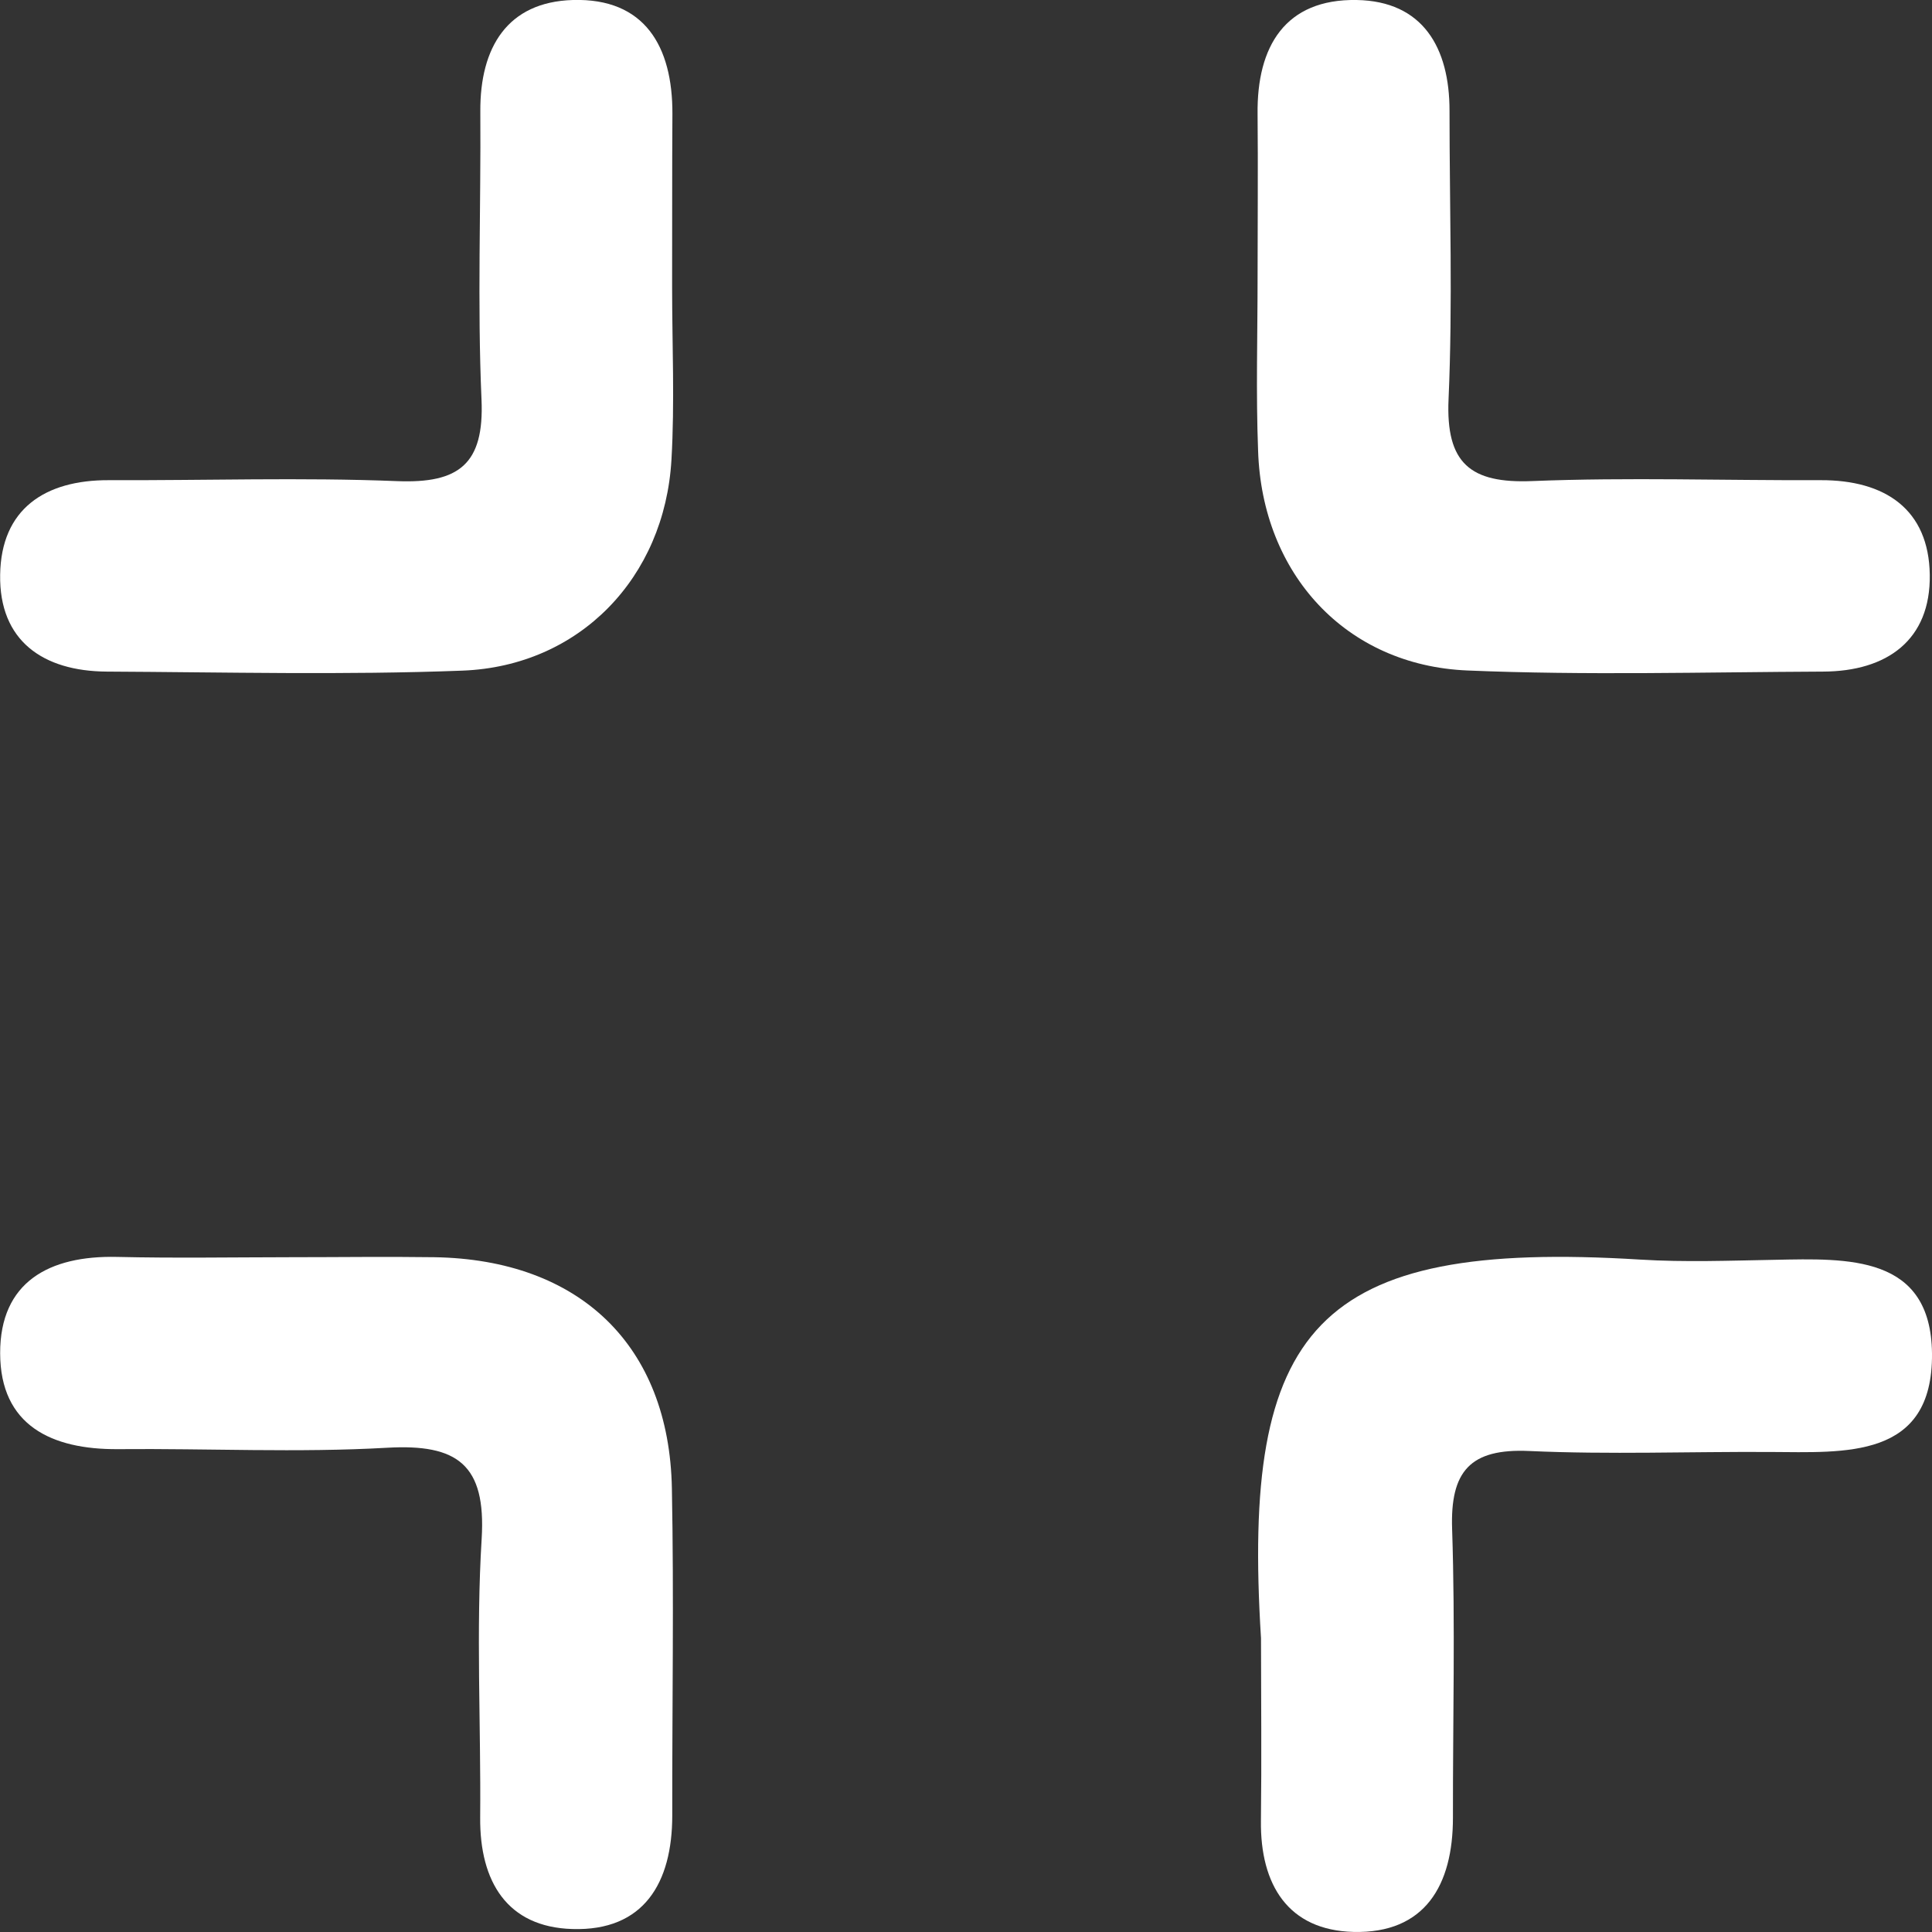
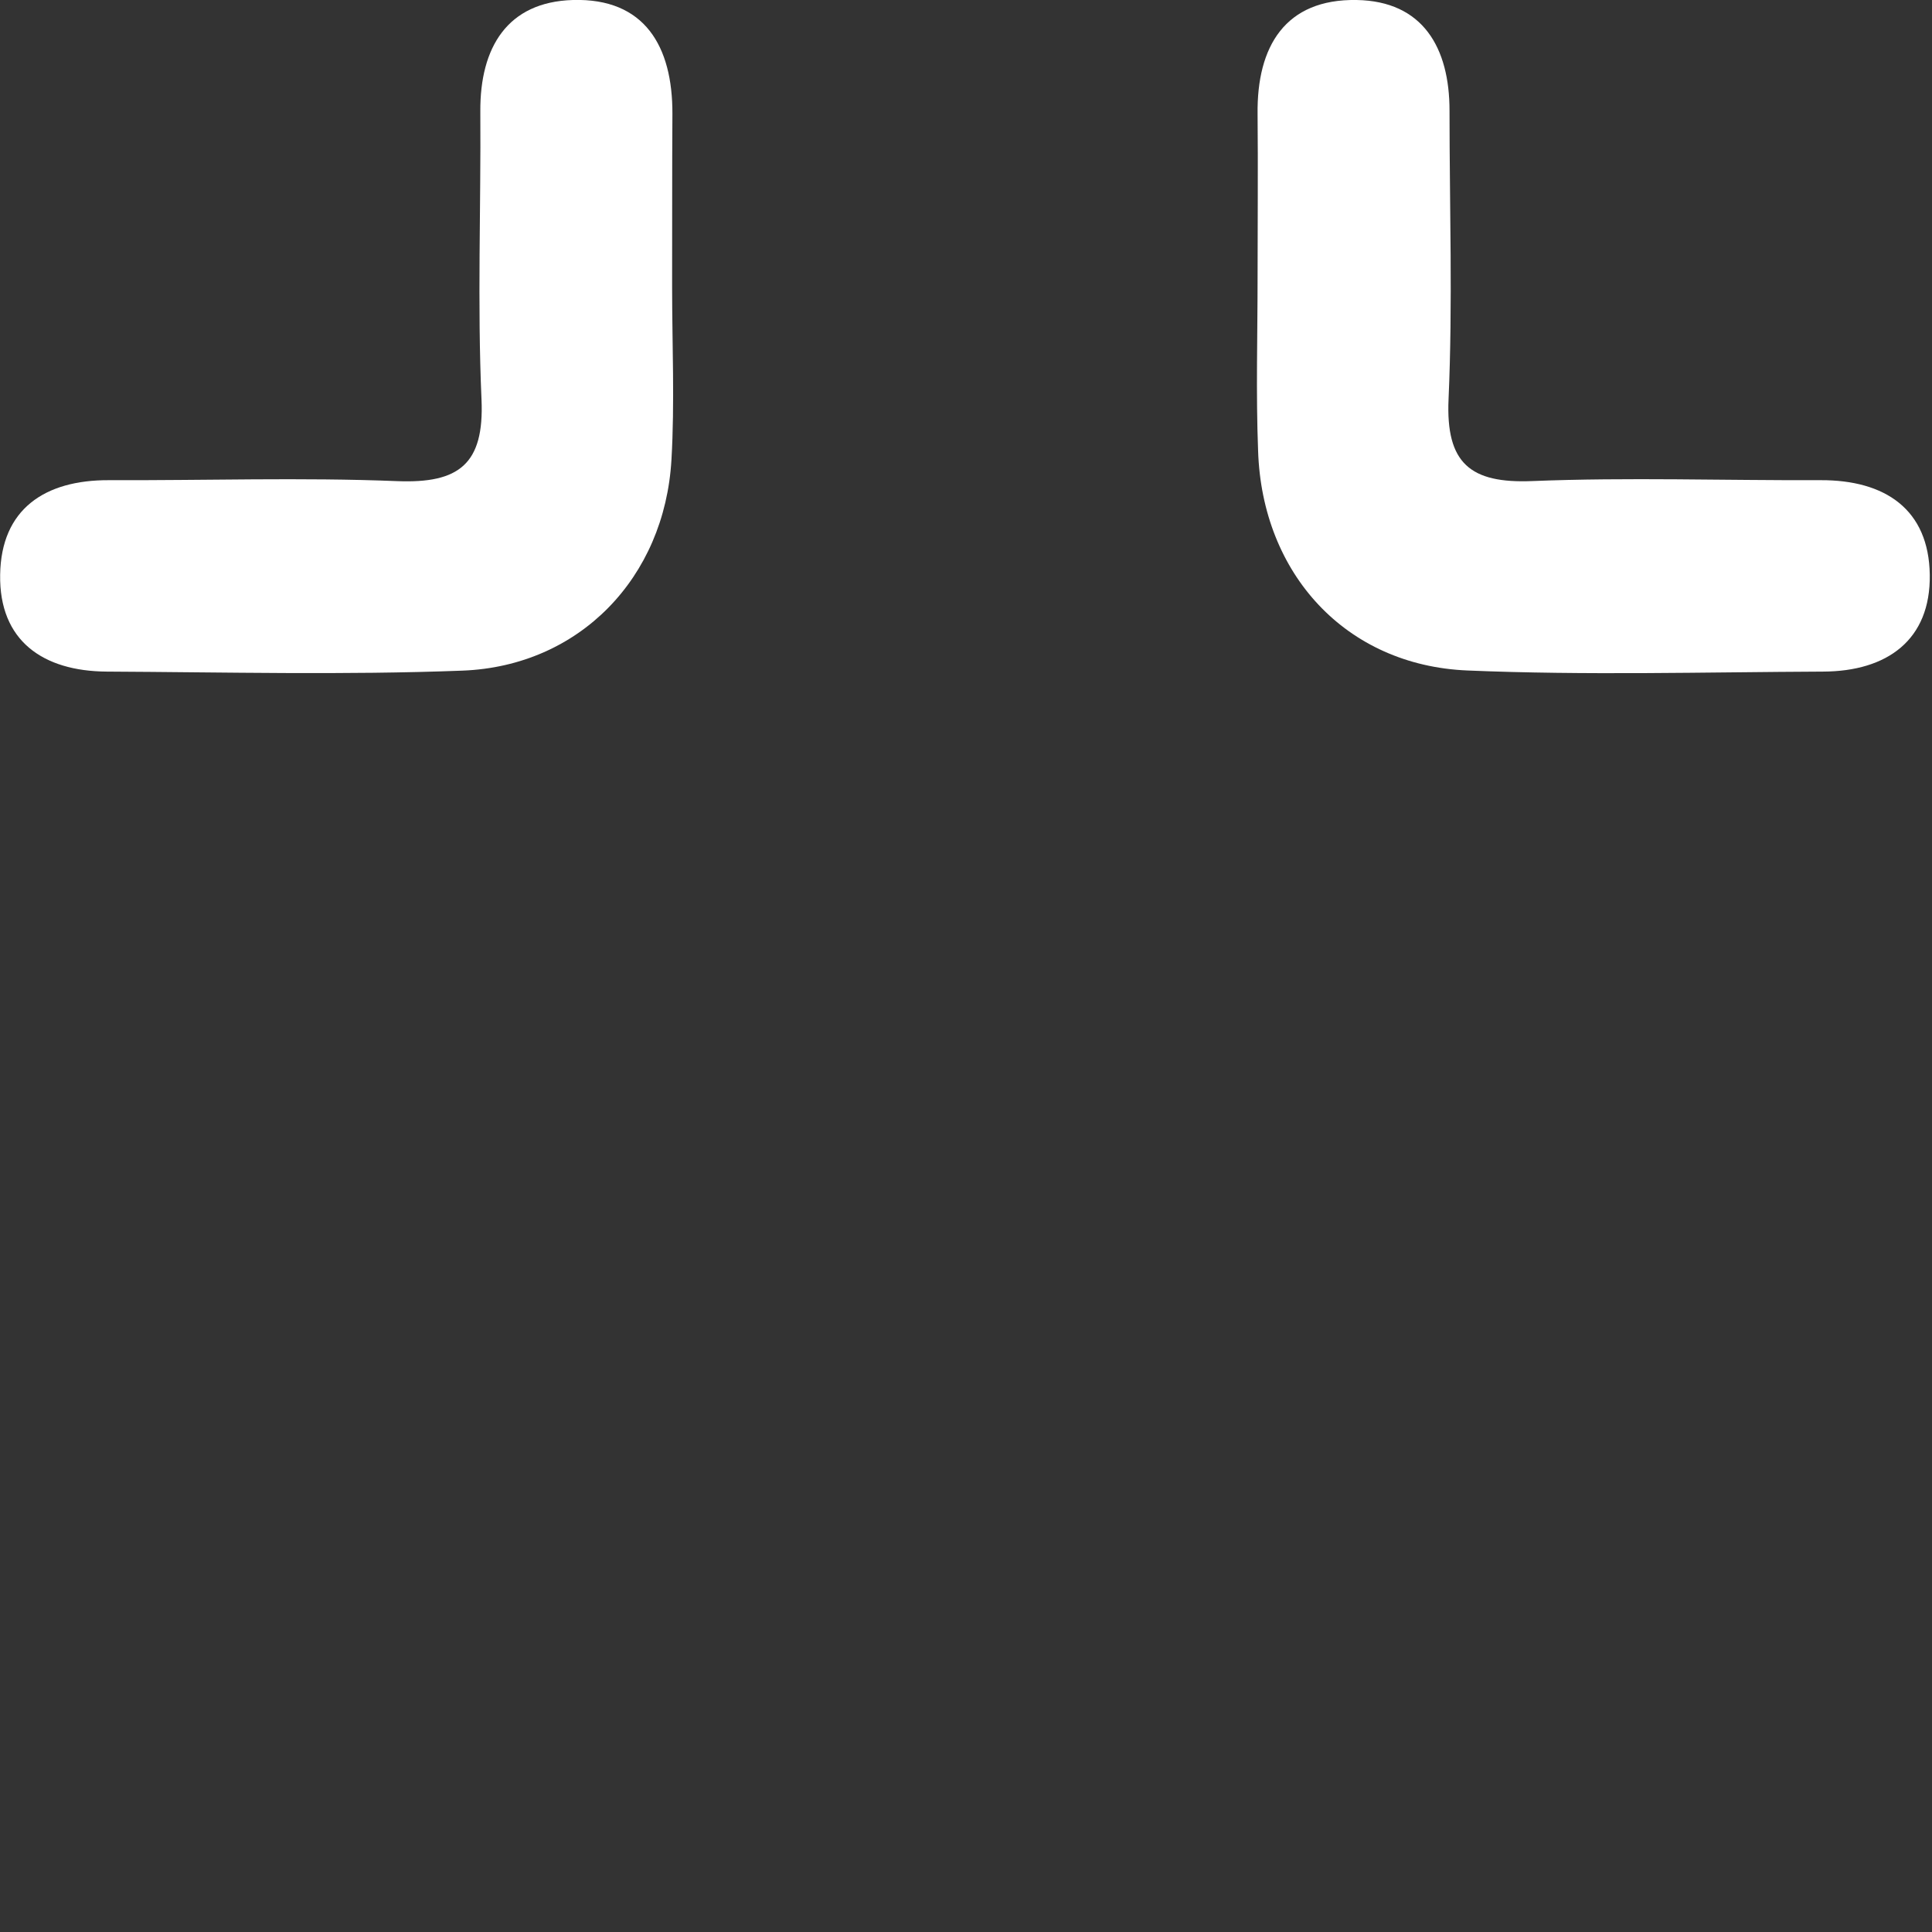
<svg xmlns="http://www.w3.org/2000/svg" width="26" height="26" viewBox="0 0 26 26" fill="none">
  <rect x="0" y="0" width="26" height="26" fill="#333333" stroke="none" />
  <g clip-path="url(#clip0_3291_678)">
    <path d="M9.045 3.86C9.045 4.637 9.081 5.415 9.036 6.189C8.944 7.775 7.799 8.964 6.225 9.025C4.631 9.086 3.033 9.046 1.437 9.038C0.578 9.033 -0.013 8.623 0.002 7.734C0.015 6.854 0.599 6.458 1.467 6.462C2.761 6.467 4.057 6.423 5.349 6.475C6.175 6.507 6.518 6.247 6.48 5.378C6.423 4.087 6.473 2.792 6.464 1.498C6.459 0.638 6.828 0.026 7.709 0C8.676 -0.028 9.052 0.623 9.049 1.531C9.044 2.31 9.047 3.084 9.045 3.86Z" fill="white" />
    <path d="M16.924 3.737C16.924 3.004 16.931 2.27 16.924 1.537C16.912 0.621 17.298 -0.016 18.257 0C19.148 0.015 19.508 0.641 19.507 1.492C19.507 2.786 19.551 4.082 19.494 5.373C19.456 6.235 19.787 6.508 20.62 6.474C21.912 6.422 23.208 6.467 24.502 6.462C25.372 6.459 25.957 6.857 25.97 7.734C25.983 8.612 25.397 9.035 24.534 9.038C22.939 9.045 21.34 9.09 19.747 9.023C18.113 8.955 16.984 7.724 16.931 6.067C16.901 5.29 16.924 4.513 16.924 3.737Z" fill="white" />
-     <path d="M3.902 16.919C4.549 16.919 5.197 16.91 5.844 16.919C7.801 16.95 9.006 18.106 9.042 20.031C9.07 21.497 9.045 22.965 9.047 24.431C9.047 25.339 8.665 25.99 7.702 25.96C6.823 25.934 6.455 25.32 6.462 24.46C6.473 23.209 6.405 21.954 6.482 20.708C6.543 19.708 6.154 19.43 5.212 19.483C4.007 19.552 2.797 19.491 1.589 19.502C0.692 19.509 0.004 19.181 0.002 18.212C-0 17.251 0.663 16.895 1.572 16.915C2.349 16.933 3.126 16.92 3.902 16.919Z" fill="white" />
-     <path d="M16.97 22.045C16.709 17.869 17.694 16.68 22.073 16.951C22.674 16.988 23.28 16.965 23.884 16.954C24.863 16.935 25.986 16.884 26 18.214C26.014 19.644 24.825 19.544 23.818 19.54C22.739 19.534 21.658 19.576 20.582 19.527C19.783 19.49 19.515 19.8 19.542 20.58C19.585 21.873 19.551 23.168 19.553 24.463C19.553 25.369 19.178 26.023 18.214 25.999C17.335 25.976 16.959 25.365 16.969 24.504C16.979 23.685 16.971 22.866 16.97 22.045Z" fill="white" />
  </g>
  <defs>
    <clipPath id="clip0_3291_678">
      <rect width="26" height="26" fill="white" />
    </clipPath>
  </defs>
</svg>